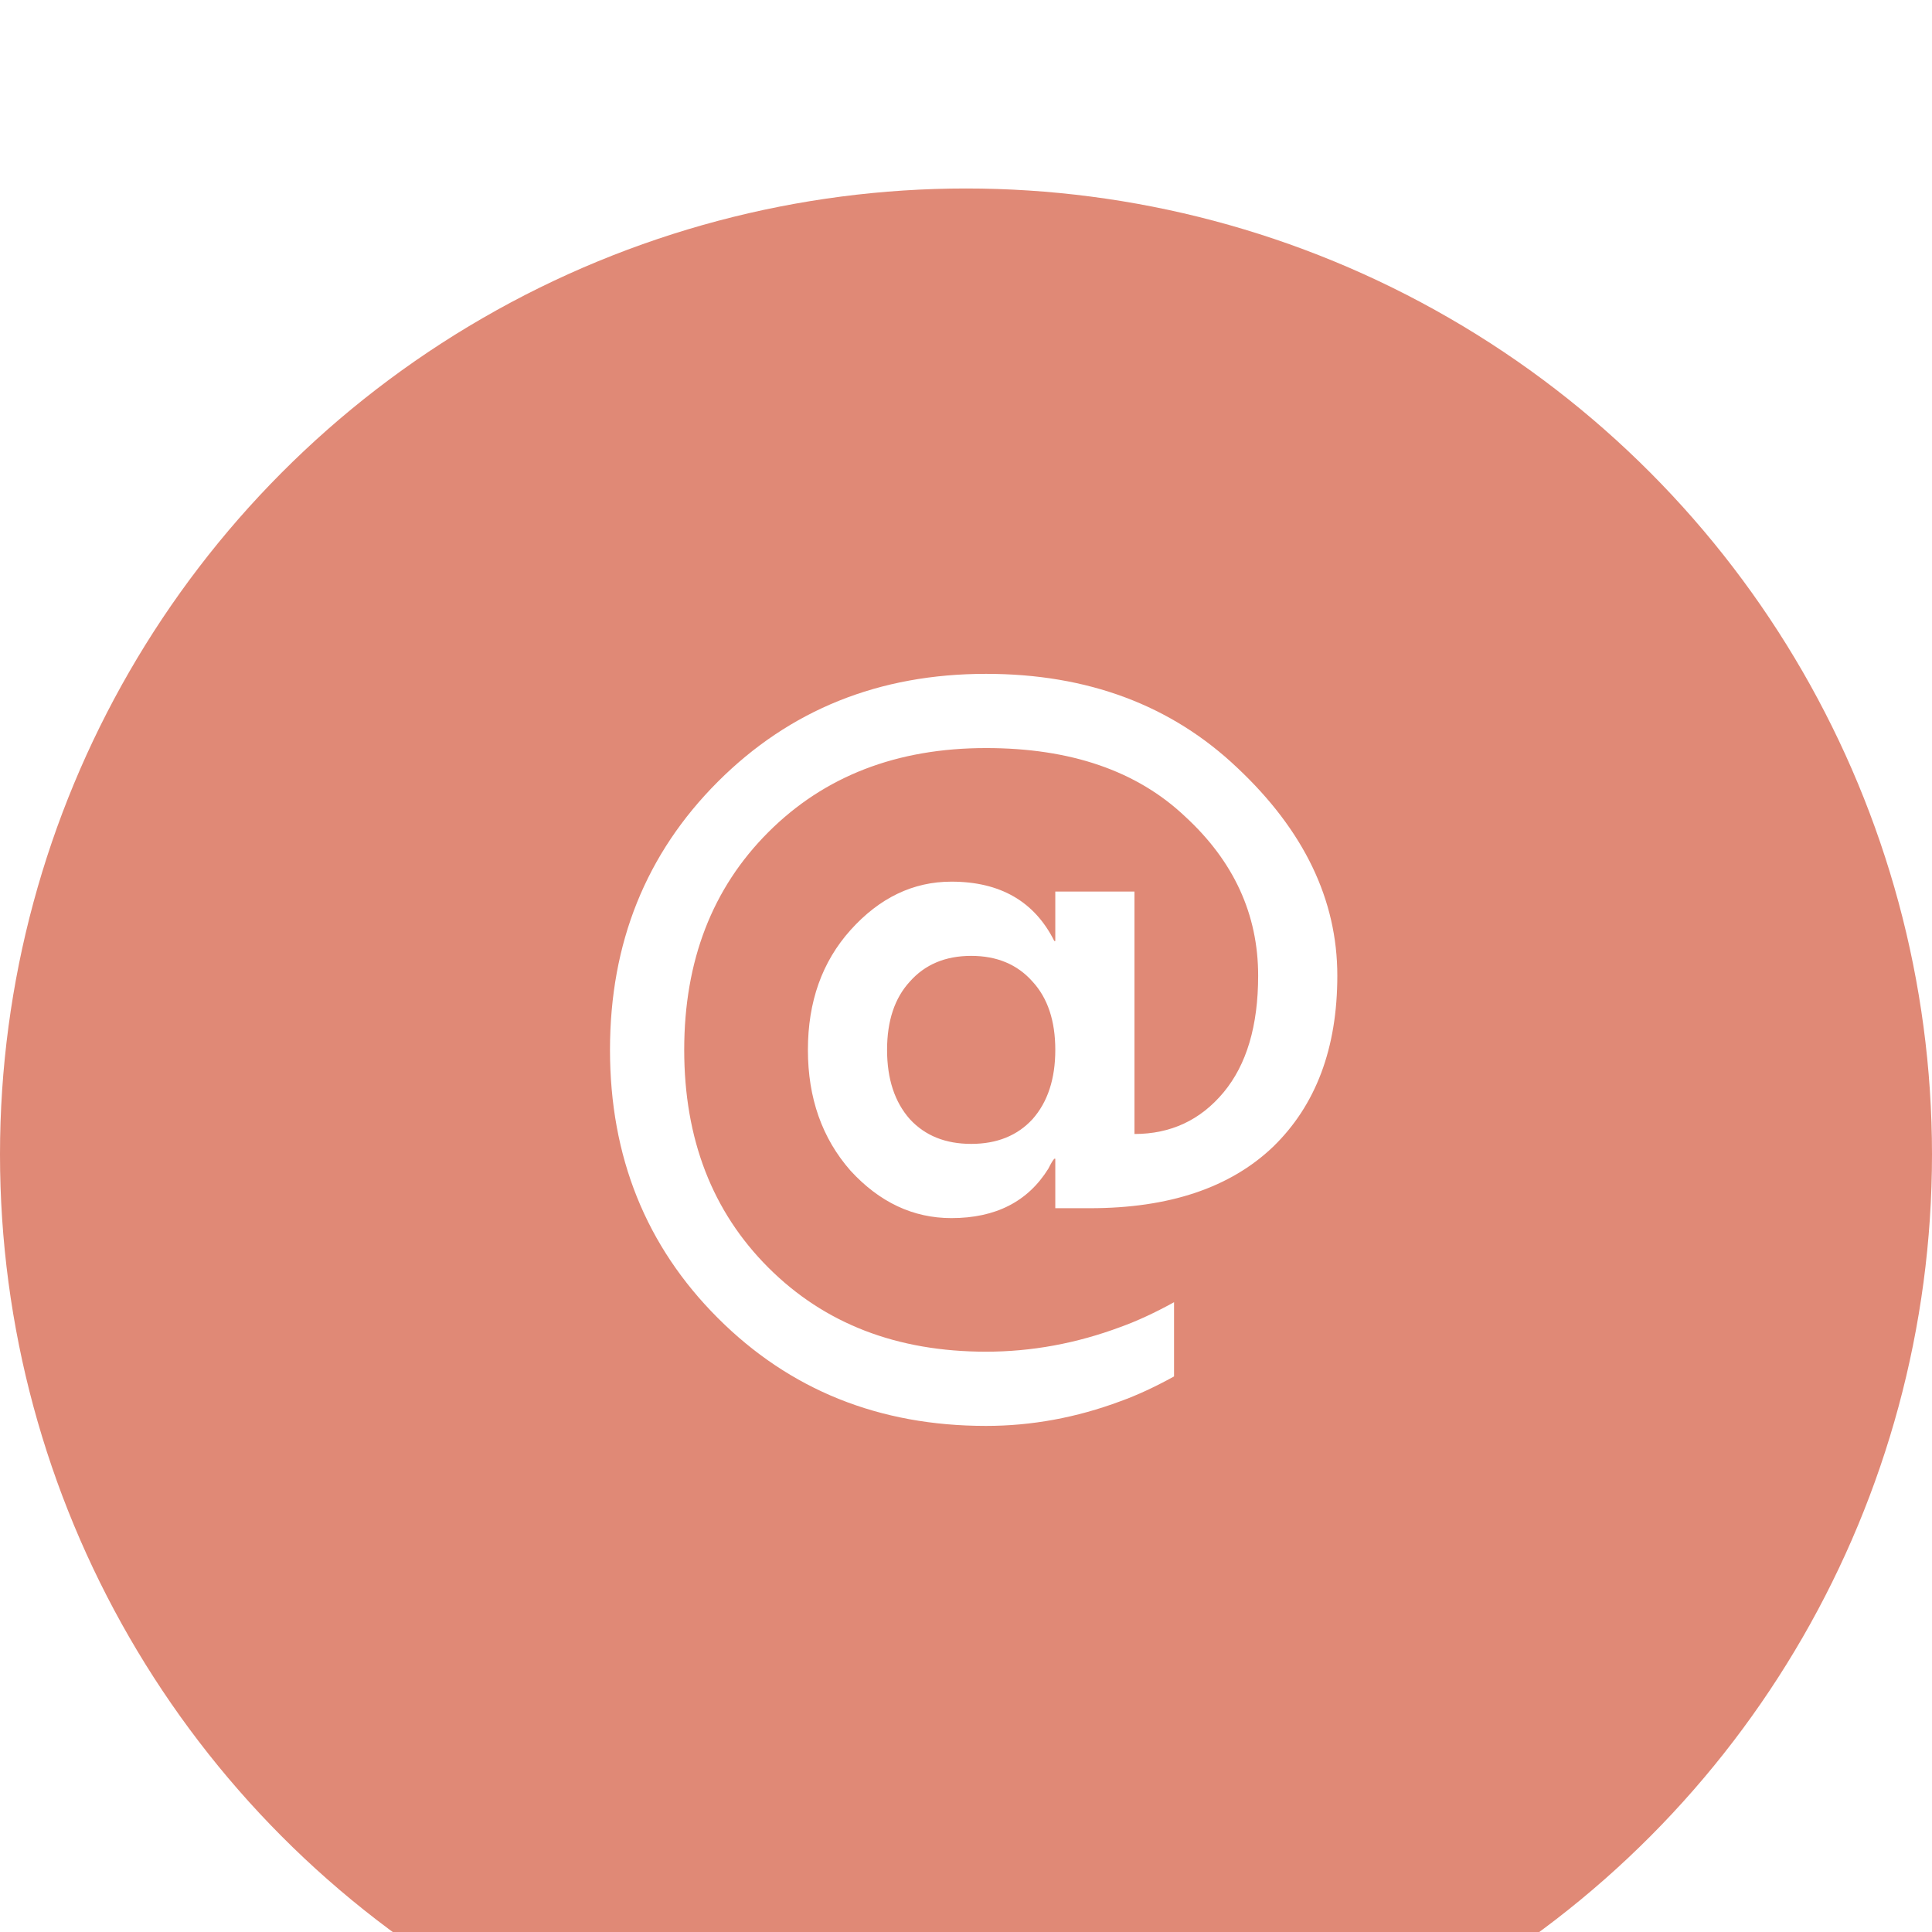
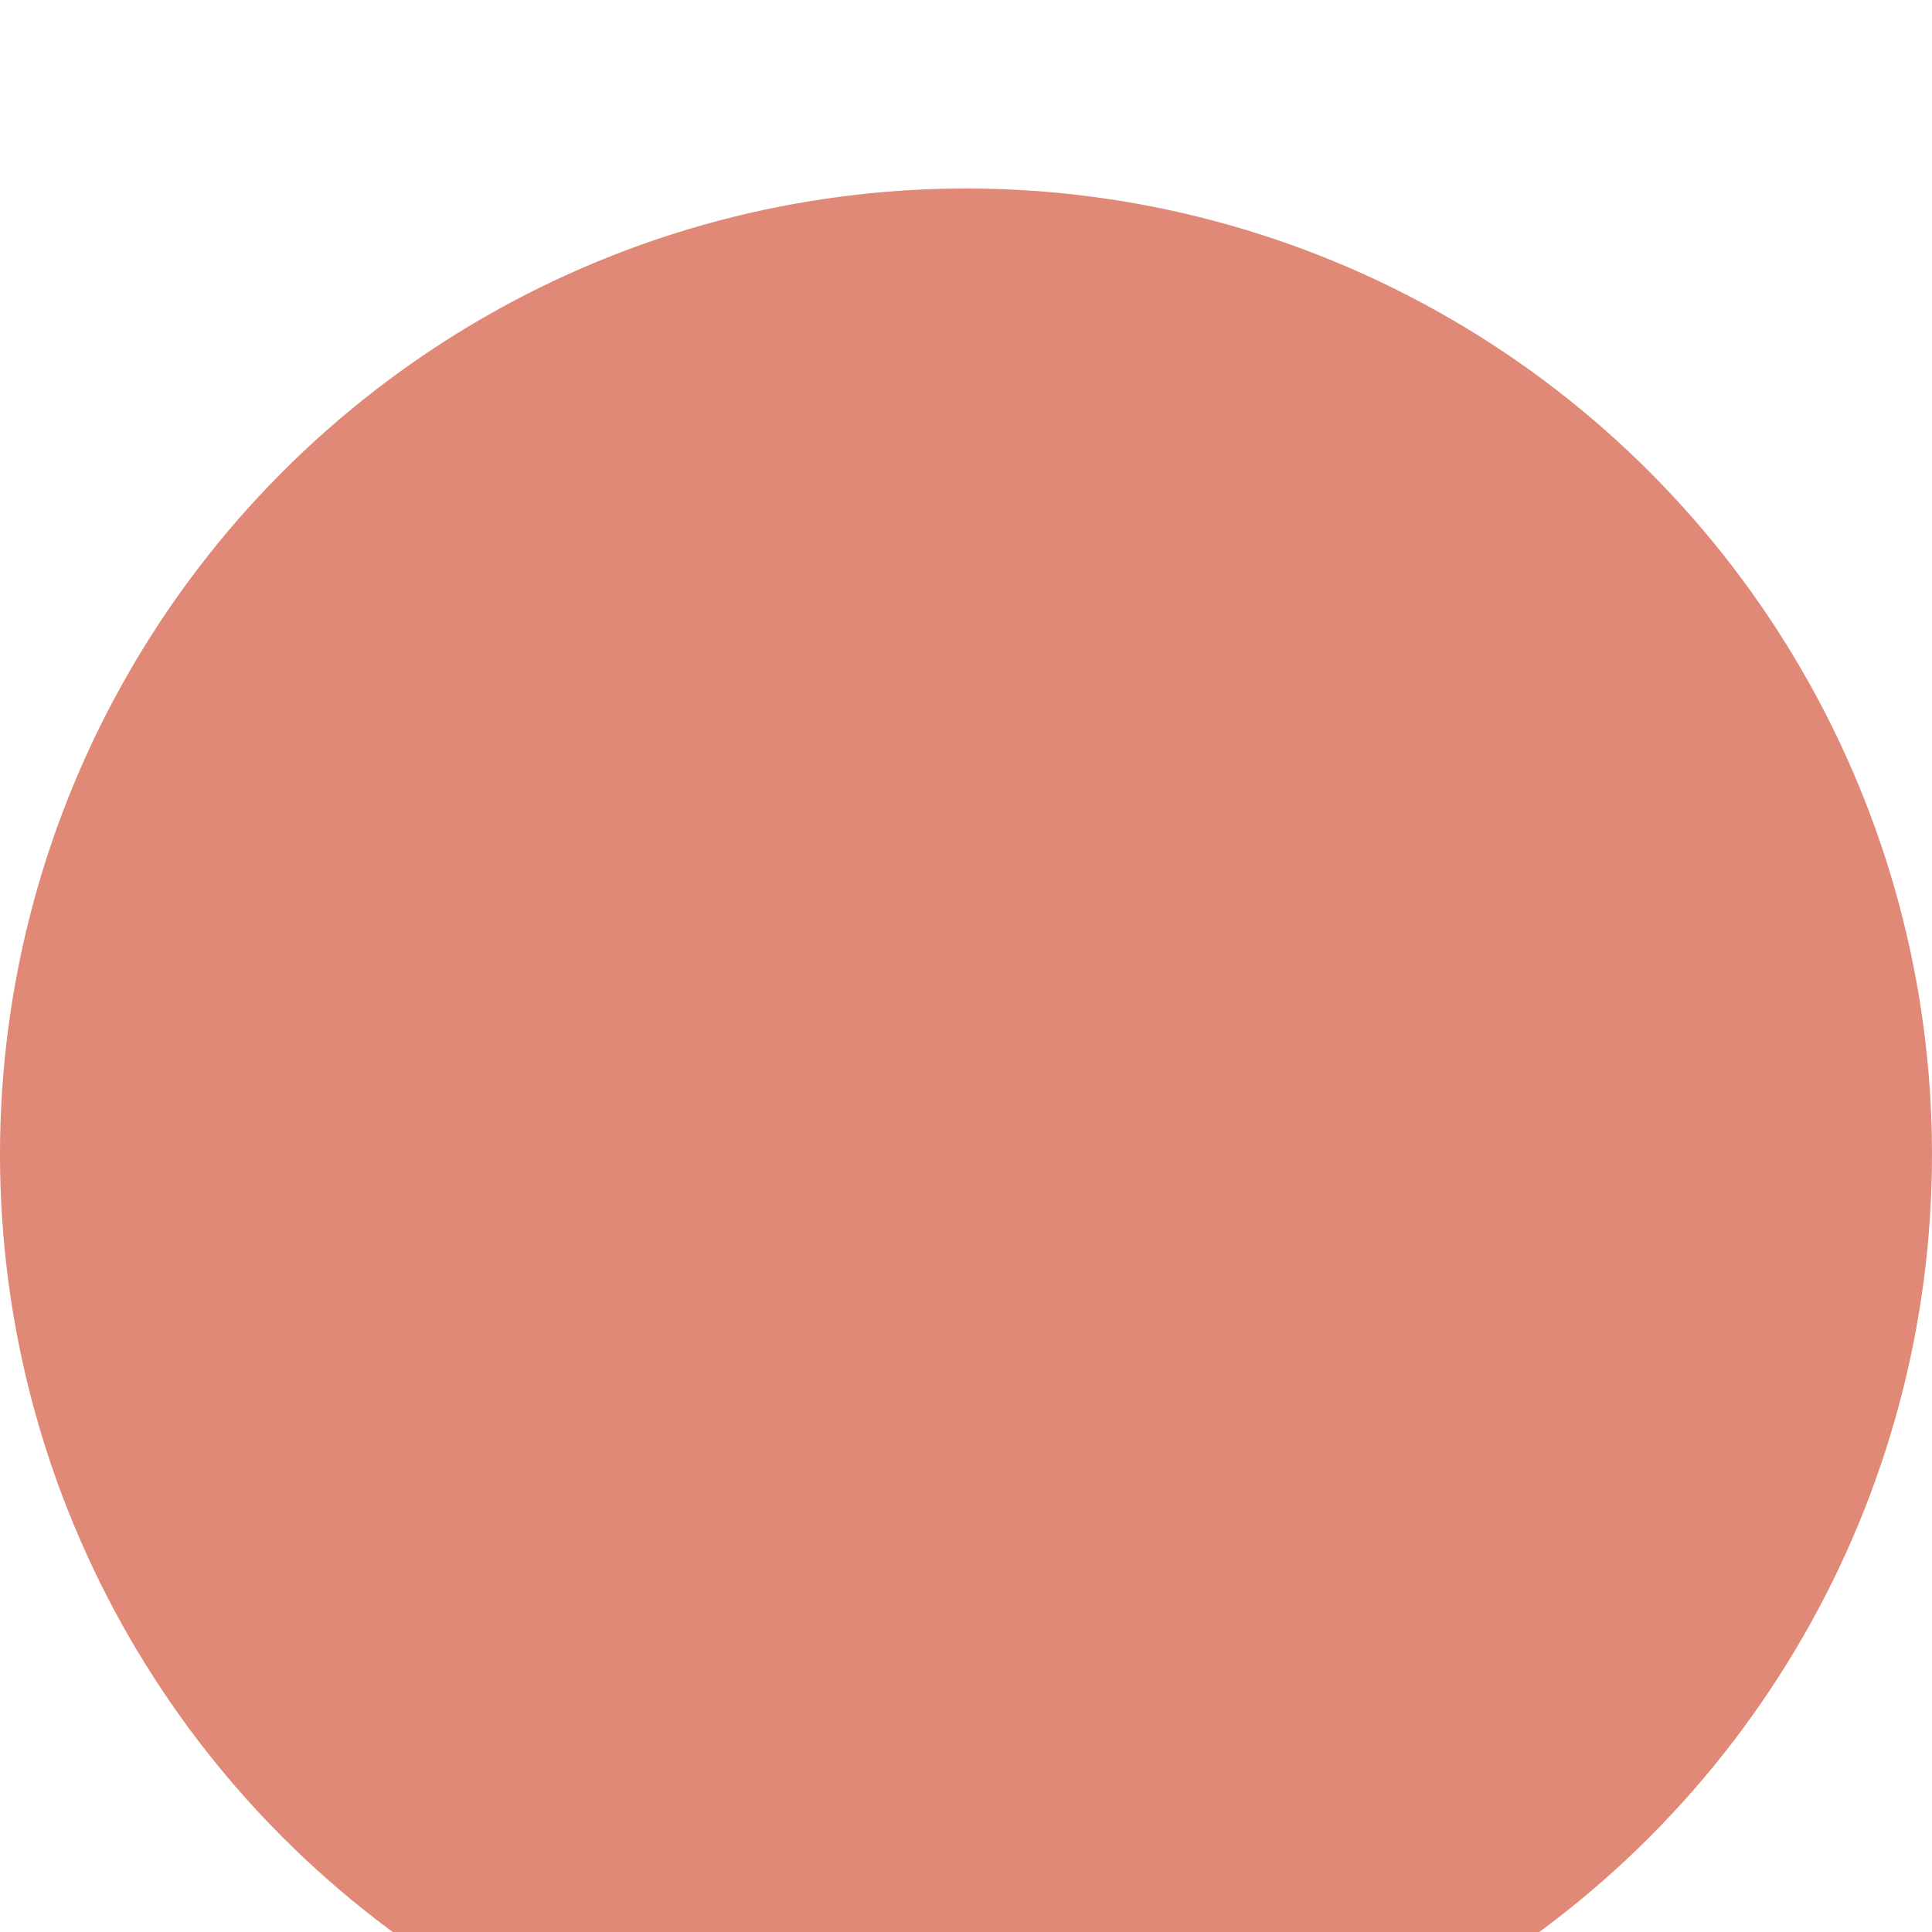
<svg xmlns="http://www.w3.org/2000/svg" width="41" height="41" viewBox="0 0 41 41" fill="none">
  <g filter="url(#filter0_i_113_41)">
    <circle cx="20.5" cy="20.5" r="20.5" fill="#E08976" />
  </g>
-   <path d="M15.234 27.971C13.708 26.445 12.945 24.548 12.945 22.28C12.945 20.012 13.708 18.115 15.234 16.589C16.76 15.063 18.657 14.3 20.925 14.3C23.081 14.3 24.859 14.965 26.259 16.295C27.673 17.625 28.38 19.095 28.38 20.705C28.38 22.245 27.925 23.456 27.015 24.338C26.105 25.206 24.81 25.64 23.13 25.64H22.395V24.59H22.374C22.346 24.618 22.304 24.688 22.248 24.8C21.814 25.5 21.128 25.85 20.19 25.85C19.378 25.85 18.664 25.514 18.048 24.842C17.446 24.156 17.145 23.302 17.145 22.28C17.145 21.258 17.446 20.411 18.048 19.739C18.664 19.053 19.378 18.71 20.19 18.71C21.226 18.71 21.954 19.13 22.374 19.97H22.395V18.92H24.075V24.065C24.845 24.065 25.475 23.771 25.965 23.183C26.455 22.595 26.7 21.769 26.7 20.705C26.7 19.403 26.182 18.276 25.146 17.324C24.124 16.358 22.717 15.875 20.925 15.875C19.035 15.875 17.495 16.47 16.305 17.66C15.115 18.85 14.52 20.39 14.52 22.28C14.52 24.17 15.115 25.71 16.305 26.9C17.495 28.09 19.035 28.685 20.925 28.685C21.891 28.685 22.843 28.51 23.781 28.16C24.131 28.034 24.509 27.859 24.915 27.635V29.21C24.509 29.434 24.131 29.609 23.781 29.735C22.843 30.085 21.891 30.26 20.925 30.26C18.657 30.26 16.76 29.497 15.234 27.971ZM19.308 20.831C18.986 21.181 18.825 21.664 18.825 22.28C18.825 22.896 18.986 23.386 19.308 23.75C19.63 24.1 20.064 24.275 20.61 24.275C21.156 24.275 21.59 24.1 21.912 23.75C22.234 23.386 22.395 22.896 22.395 22.28C22.395 21.664 22.234 21.181 21.912 20.831C21.59 20.467 21.156 20.285 20.61 20.285C20.064 20.285 19.63 20.467 19.308 20.831Z" fill="white" />
  <defs>
    <filter id="filter0_i_113_41" x="0" y="0" width="41" height="45" filterUnits="userSpaceOnUse" color-interpolation-filters="sRGB">
      <feFlood flood-opacity="0" result="BackgroundImageFix" />
      <feBlend mode="normal" in="SourceGraphic" in2="BackgroundImageFix" result="shape" />
      <feColorMatrix in="SourceAlpha" type="matrix" values="0 0 0 0 0 0 0 0 0 0 0 0 0 0 0 0 0 0 127 0" result="hardAlpha" />
      <feOffset dy="4" />
      <feGaussianBlur stdDeviation="4" />
      <feComposite in2="hardAlpha" operator="arithmetic" k2="-1" k3="1" />
      <feColorMatrix type="matrix" values="0 0 0 0 1 0 0 0 0 1 0 0 0 0 1 0 0 0 0.25 0" />
      <feBlend mode="normal" in2="shape" result="effect1_innerShadow_113_41" />
    </filter>
  </defs>
</svg>